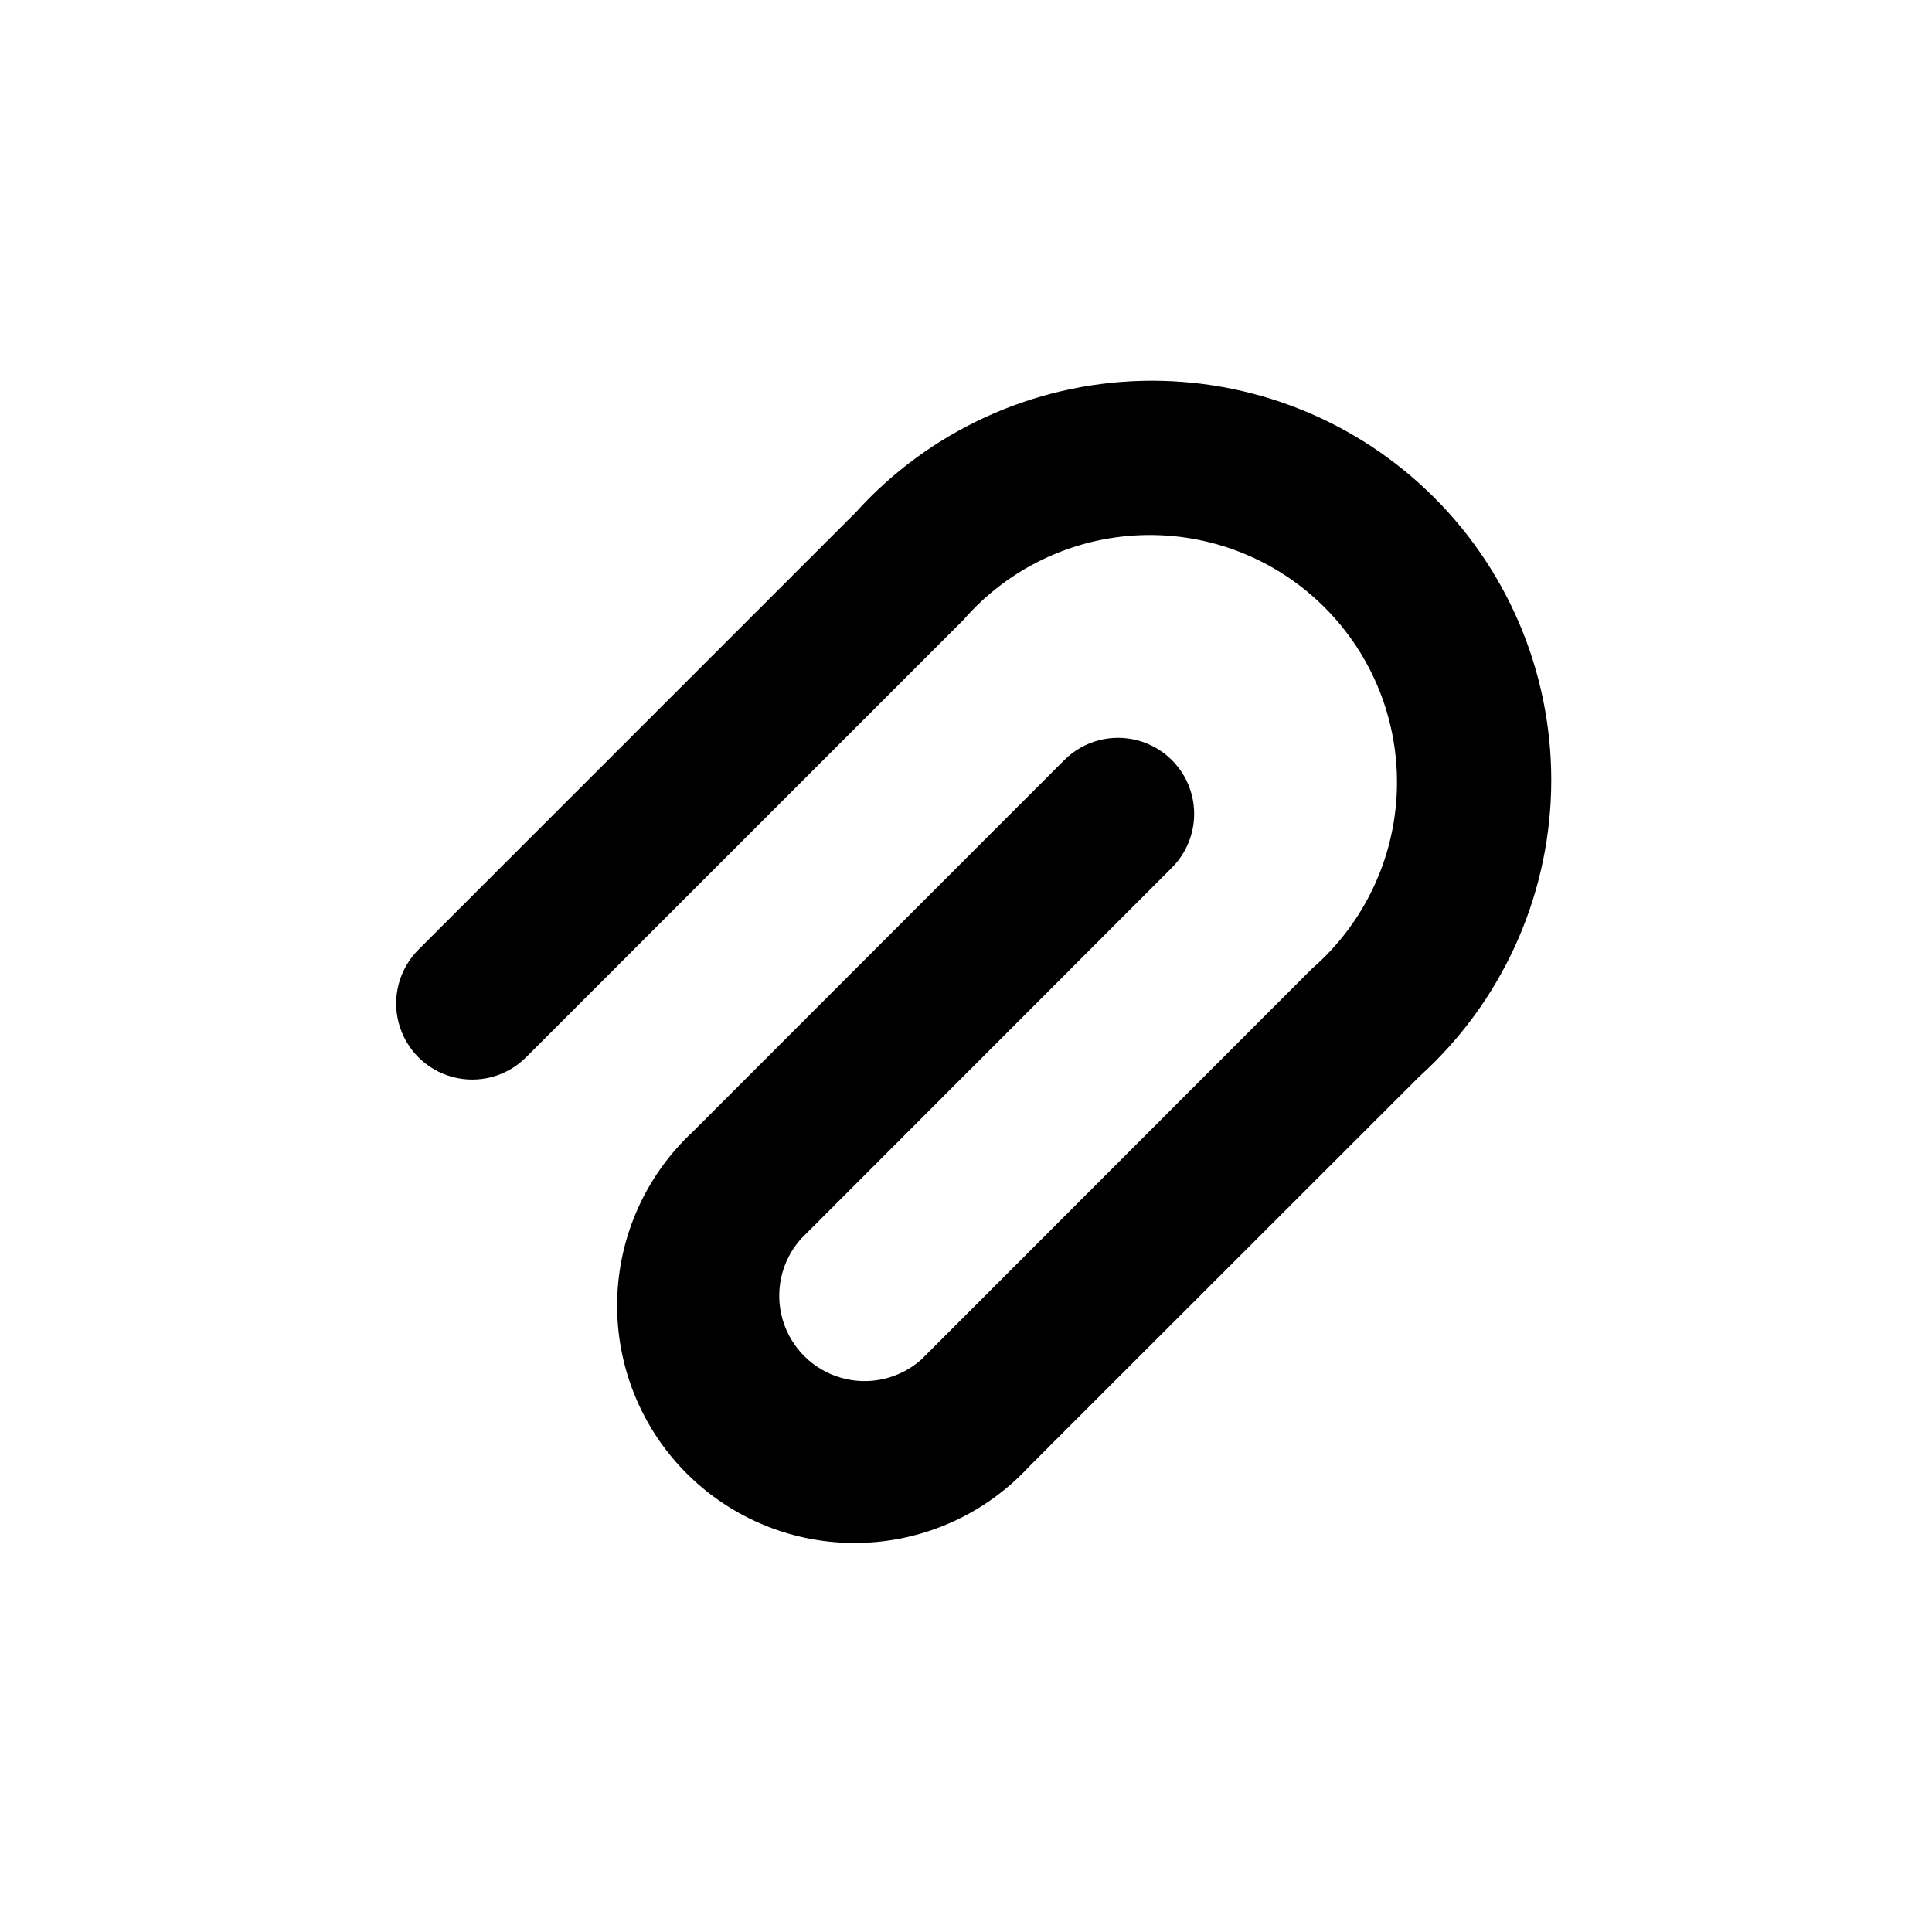
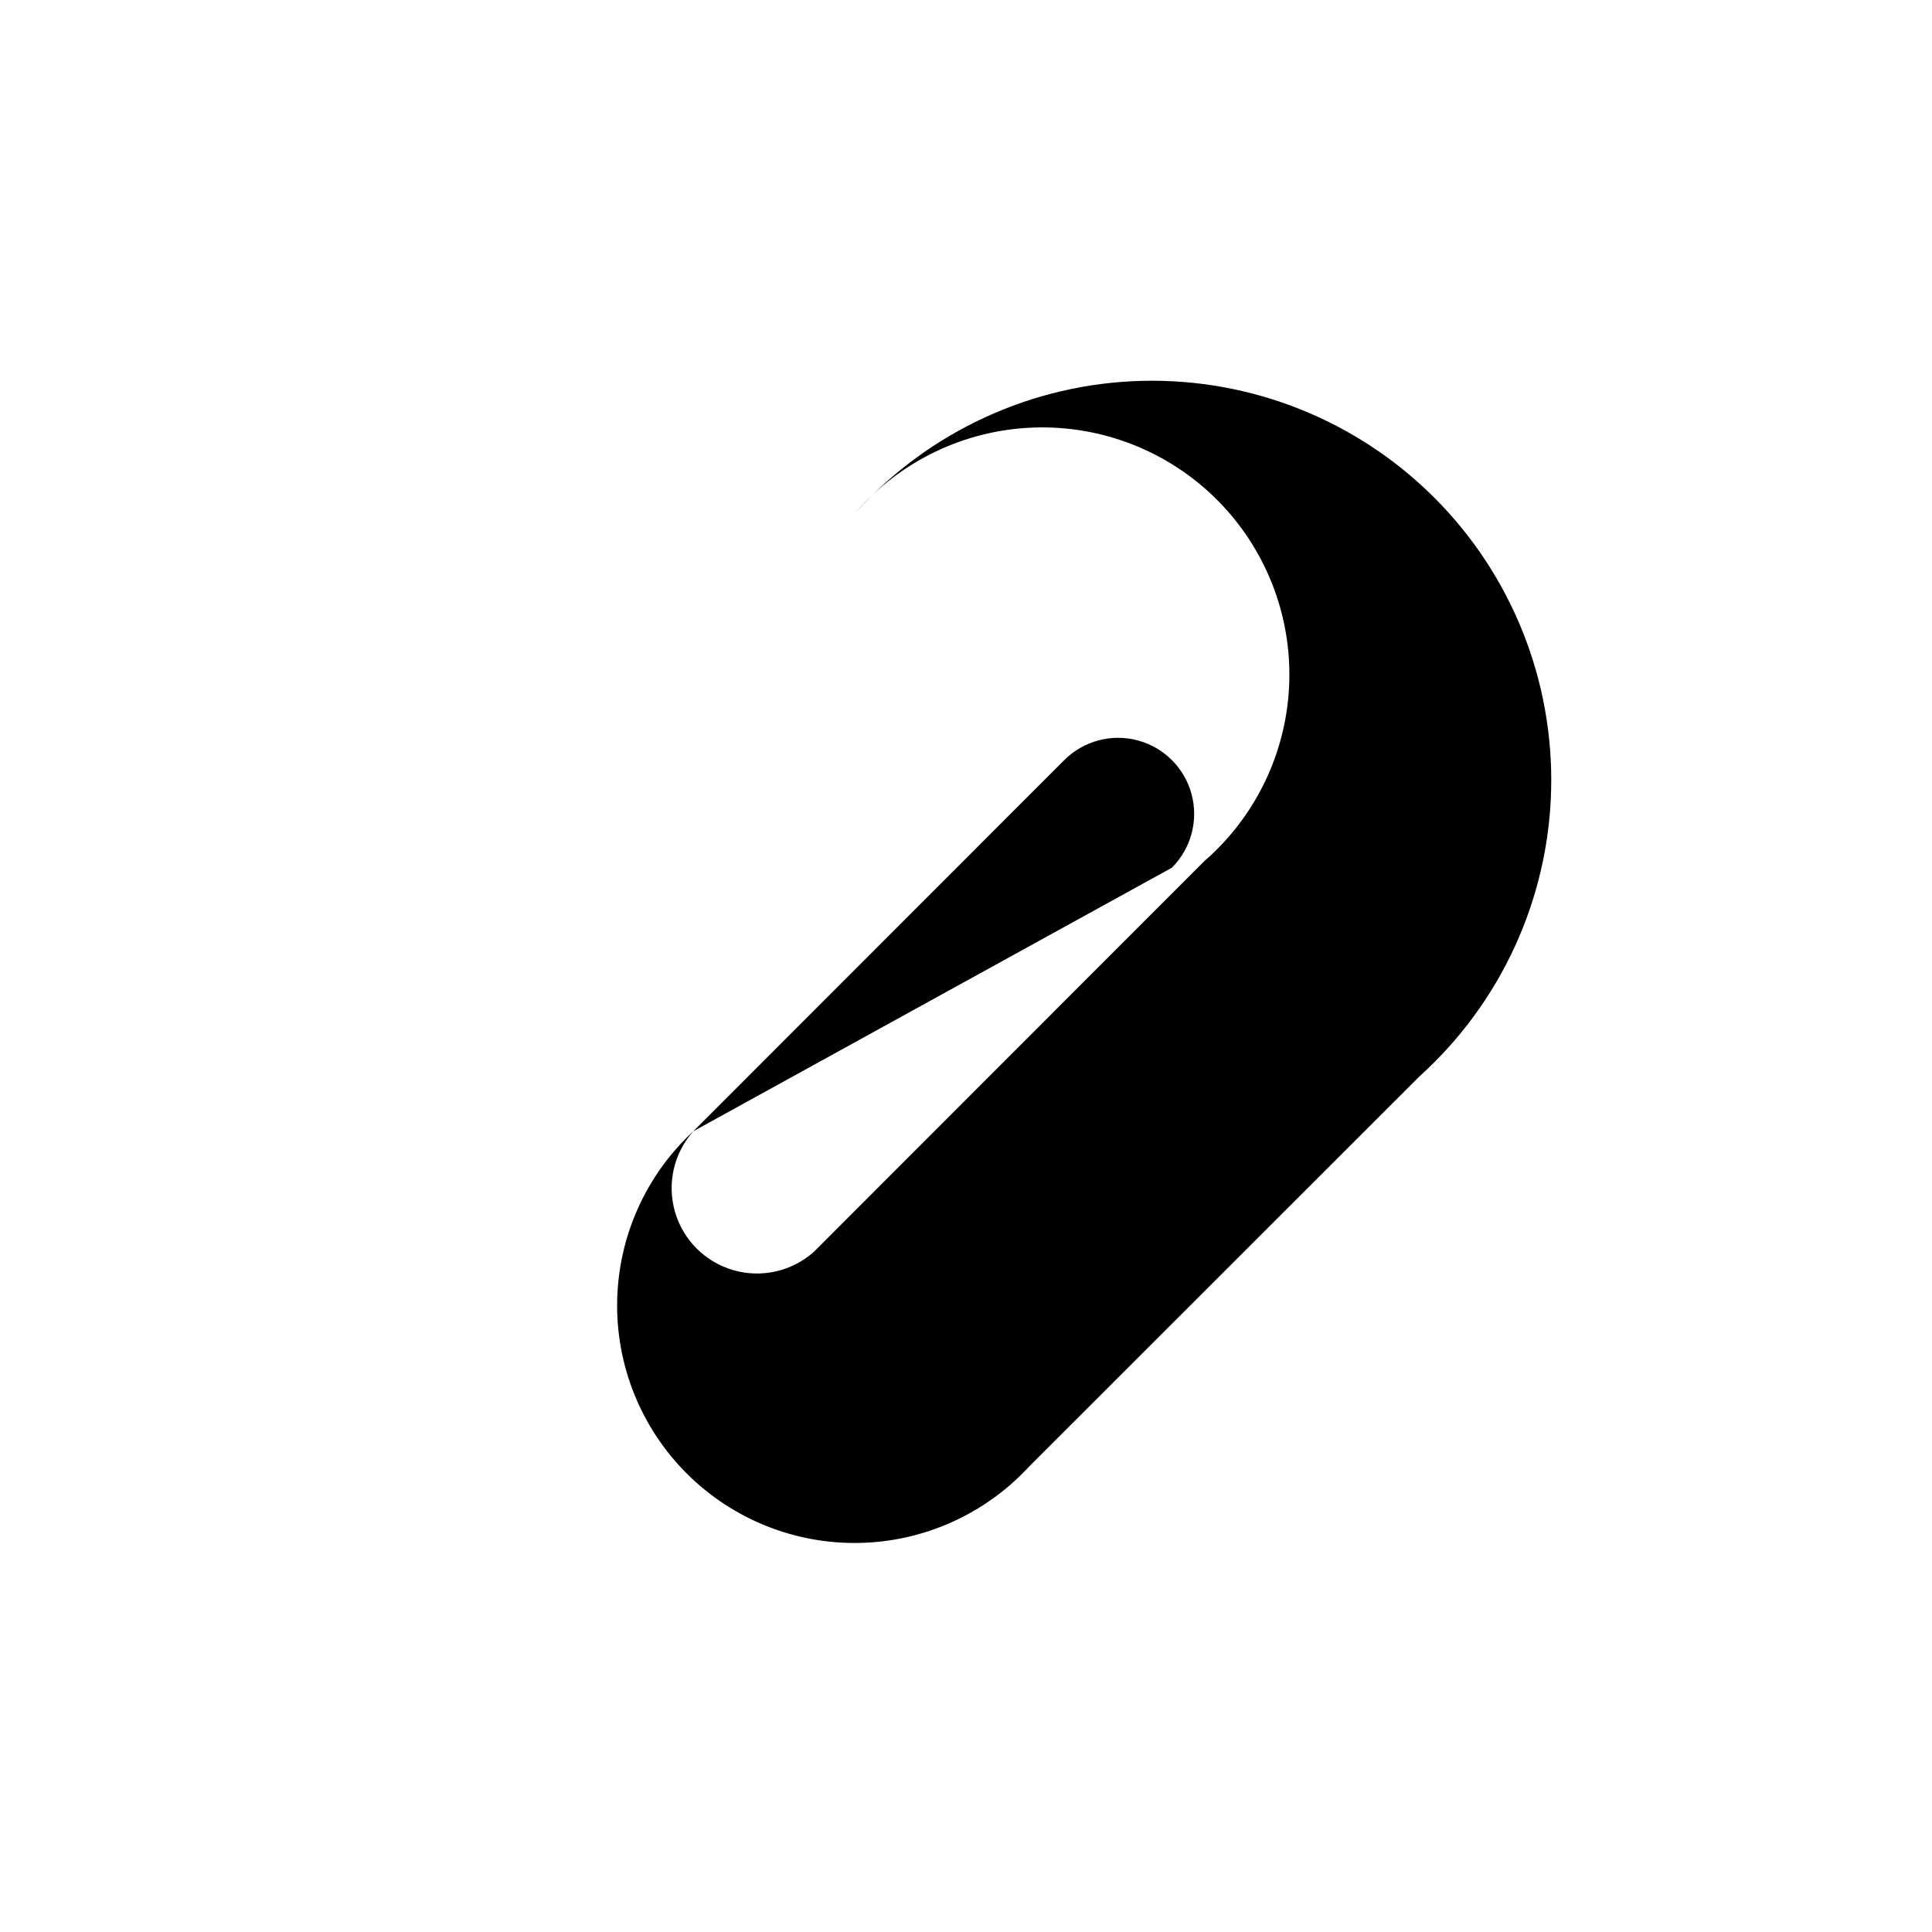
<svg xmlns="http://www.w3.org/2000/svg" fill="#000000" width="800px" height="800px" version="1.1" viewBox="144 144 512 512">
-   <path d="m454.56 373.95c5.094-5.094 7.082-12.52 5.219-19.477-1.867-6.961-7.301-12.395-14.258-14.258-6.961-1.867-14.383 0.125-19.477 5.219l-98.293 98.344c-12.57 11.617-19.859 27.855-20.195 44.969-0.336 17.113 6.316 33.625 18.418 45.727 12.102 12.102 28.613 18.754 45.727 18.418 17.113-0.332 33.352-7.625 44.973-20.191l103.53-103.48c21.52-19.43 34.121-46.844 34.859-75.828 0.738-28.984-10.453-57.004-30.953-77.504-20.504-20.504-48.52-31.691-77.508-30.957-28.984 0.738-56.395 13.34-75.828 34.859l-115.88 115.88c-5.094 5.094-7.086 12.52-5.219 19.477 1.863 6.961 7.297 12.395 14.258 14.258 6.957 1.867 14.383-0.125 19.477-5.219l115.88-115.88c11.918-13.707 28.992-21.852 47.145-22.484 18.152-0.637 35.754 6.297 48.598 19.141s19.777 30.445 19.145 48.598c-0.637 18.152-8.781 35.23-22.488 47.145l-103.48 103.54c-5.801 5.188-13.863 7.031-21.344 4.875-7.477-2.152-13.324-8-15.477-15.477-2.152-7.481-0.312-15.539 4.879-21.34z" />
+   <path d="m454.56 373.95c5.094-5.094 7.082-12.52 5.219-19.477-1.867-6.961-7.301-12.395-14.258-14.258-6.961-1.867-14.383 0.125-19.477 5.219l-98.293 98.344c-12.57 11.617-19.859 27.855-20.195 44.969-0.336 17.113 6.316 33.625 18.418 45.727 12.102 12.102 28.613 18.754 45.727 18.418 17.113-0.332 33.352-7.625 44.973-20.191l103.53-103.48c21.52-19.43 34.121-46.844 34.859-75.828 0.738-28.984-10.453-57.004-30.953-77.504-20.504-20.504-48.52-31.691-77.508-30.957-28.984 0.738-56.395 13.34-75.828 34.859l-115.88 115.88l115.88-115.88c11.918-13.707 28.992-21.852 47.145-22.484 18.152-0.637 35.754 6.297 48.598 19.141s19.777 30.445 19.145 48.598c-0.637 18.152-8.781 35.23-22.488 47.145l-103.48 103.54c-5.801 5.188-13.863 7.031-21.344 4.875-7.477-2.152-13.324-8-15.477-15.477-2.152-7.481-0.312-15.539 4.879-21.34z" />
</svg>